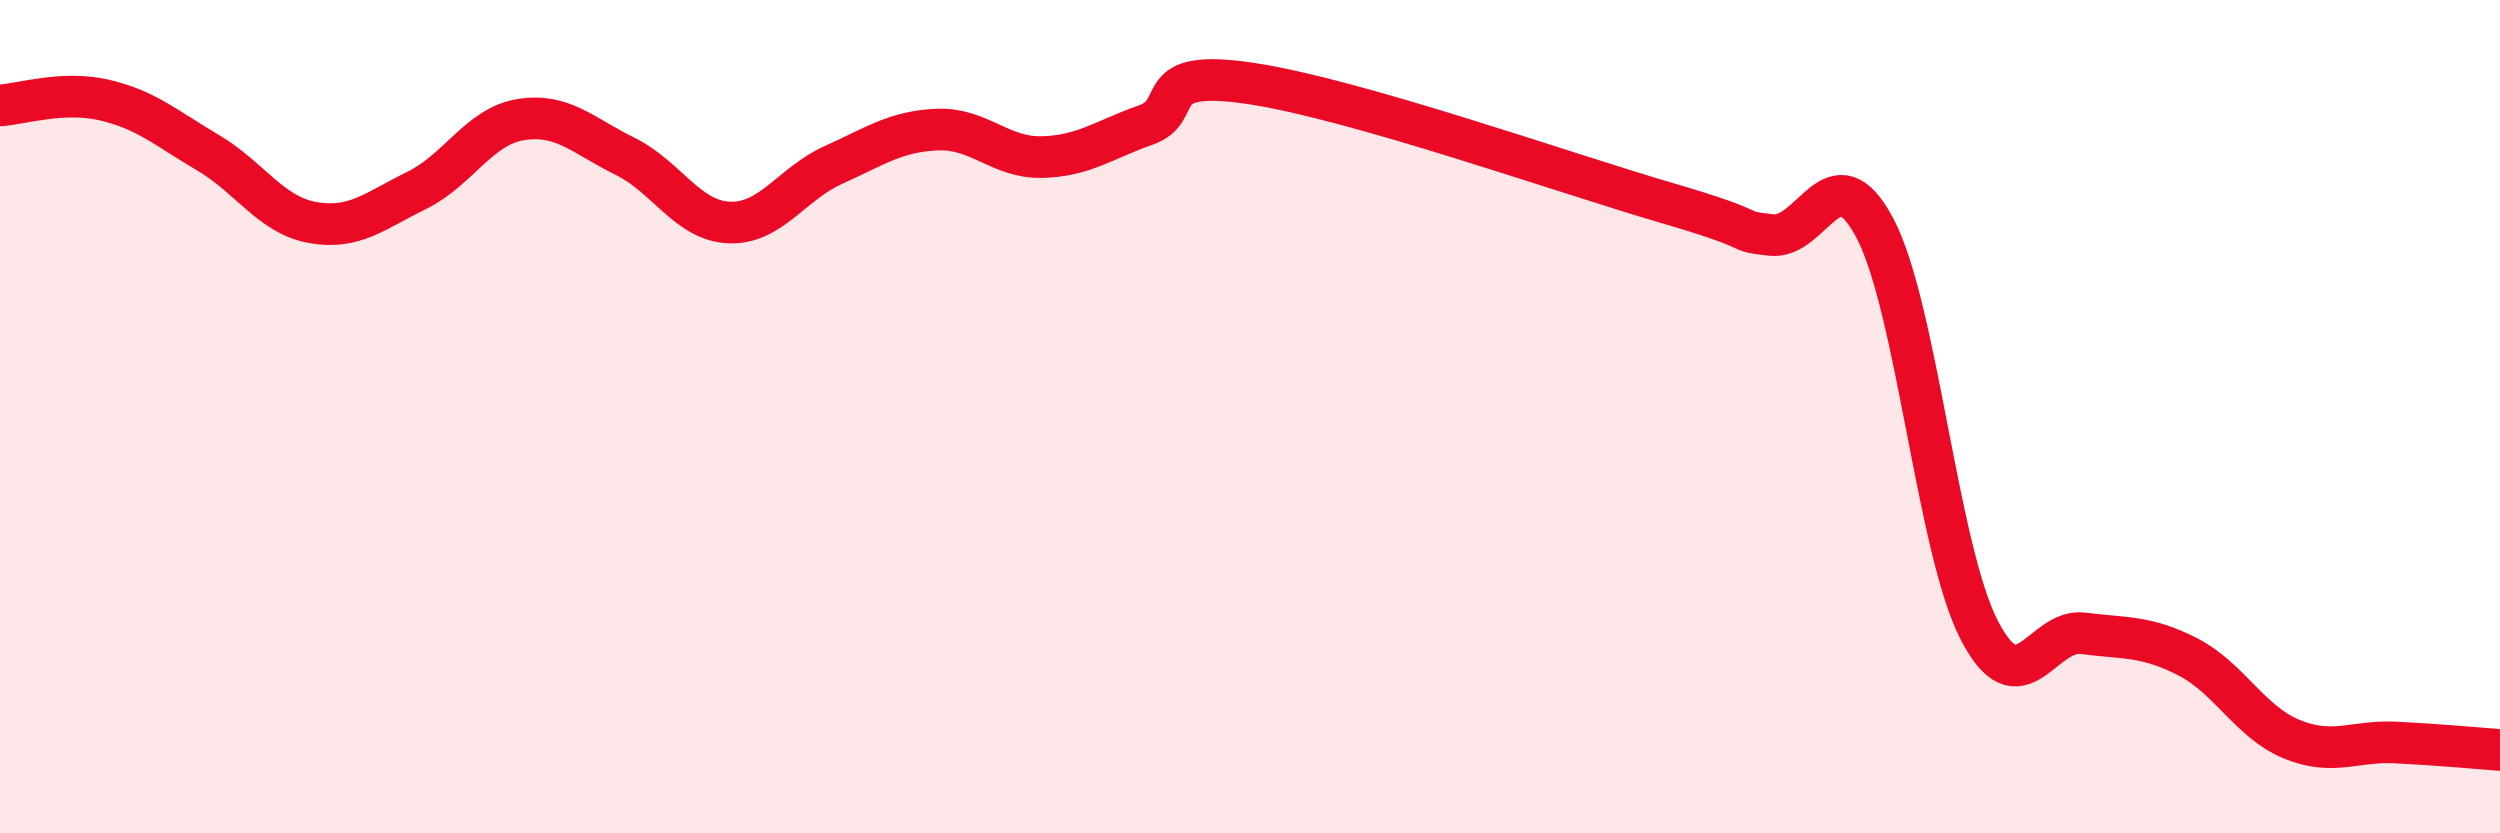
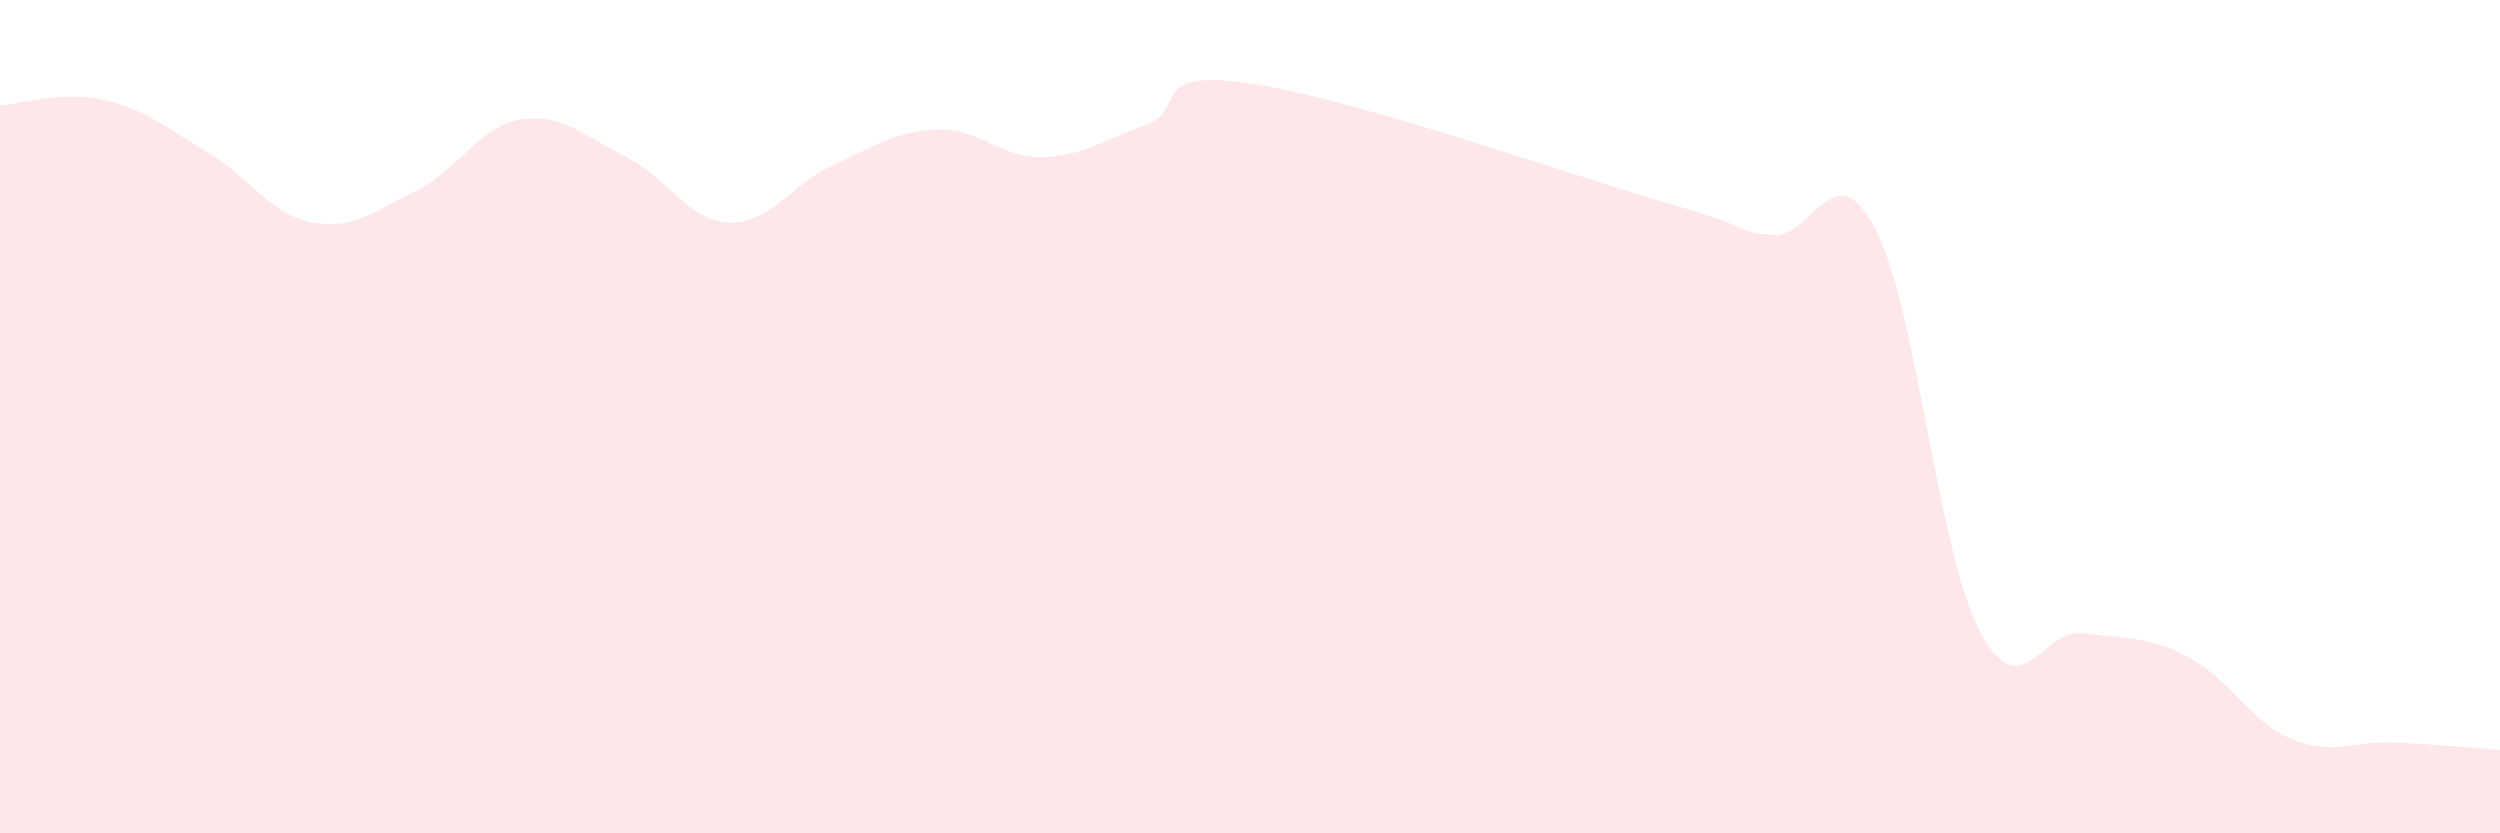
<svg xmlns="http://www.w3.org/2000/svg" width="60" height="20" viewBox="0 0 60 20">
  <path d="M 0,2.53 C 0.5,2.5 1.5,2.17 2.5,2.4 C 3.5,2.63 4,3.08 5,3.67 C 6,4.26 6.5,5.16 7.5,5.34 C 8.5,5.52 9,5.06 10,4.57 C 11,4.08 11.5,3.03 12.5,2.87 C 13.5,2.71 14,3.26 15,3.75 C 16,4.24 16.5,5.3 17.5,5.34 C 18.5,5.38 19,4.41 20,3.96 C 21,3.51 21.5,3.15 22.5,3.11 C 23.5,3.07 24,3.79 25,3.77 C 26,3.75 26.5,3.35 27.5,3 C 28.5,2.65 27.5,1.63 30,2 C 32.5,2.37 37.5,4.14 40,4.87 C 42.5,5.6 41.5,5.52 42.5,5.64 C 43.5,5.76 44,3.58 45,5.48 C 46,7.38 46.5,13.18 47.5,15.12 C 48.5,17.06 49,15.07 50,15.2 C 51,15.33 51.5,15.25 52.5,15.76 C 53.5,16.27 54,17.33 55,17.74 C 56,18.15 56.5,17.77 57.5,17.82 C 58.5,17.87 59.5,17.96 60,18L60 20L0 20Z" fill="#EB0A25" opacity="0.1" stroke-linecap="round" stroke-linejoin="round" />
-   <path d="M 0,2.53 C 0.5,2.5 1.5,2.17 2.5,2.4 C 3.5,2.63 4,3.08 5,3.67 C 6,4.26 6.5,5.16 7.5,5.34 C 8.5,5.52 9,5.06 10,4.57 C 11,4.08 11.5,3.03 12.5,2.87 C 13.5,2.71 14,3.26 15,3.75 C 16,4.24 16.5,5.3 17.5,5.34 C 18.5,5.38 19,4.41 20,3.96 C 21,3.51 21.5,3.15 22.5,3.11 C 23.5,3.07 24,3.79 25,3.77 C 26,3.75 26.5,3.35 27.5,3 C 28.5,2.65 27.5,1.63 30,2 C 32.5,2.37 37.5,4.14 40,4.87 C 42.5,5.6 41.5,5.52 42.5,5.64 C 43.5,5.76 44,3.58 45,5.48 C 46,7.38 46.5,13.18 47.5,15.12 C 48.5,17.06 49,15.07 50,15.2 C 51,15.33 51.5,15.25 52.5,15.76 C 53.5,16.27 54,17.33 55,17.74 C 56,18.15 56.5,17.77 57.5,17.82 C 58.5,17.87 59.5,17.96 60,18" stroke="#EB0A25" stroke-width="1" fill="none" stroke-linecap="round" stroke-linejoin="round" />
</svg>